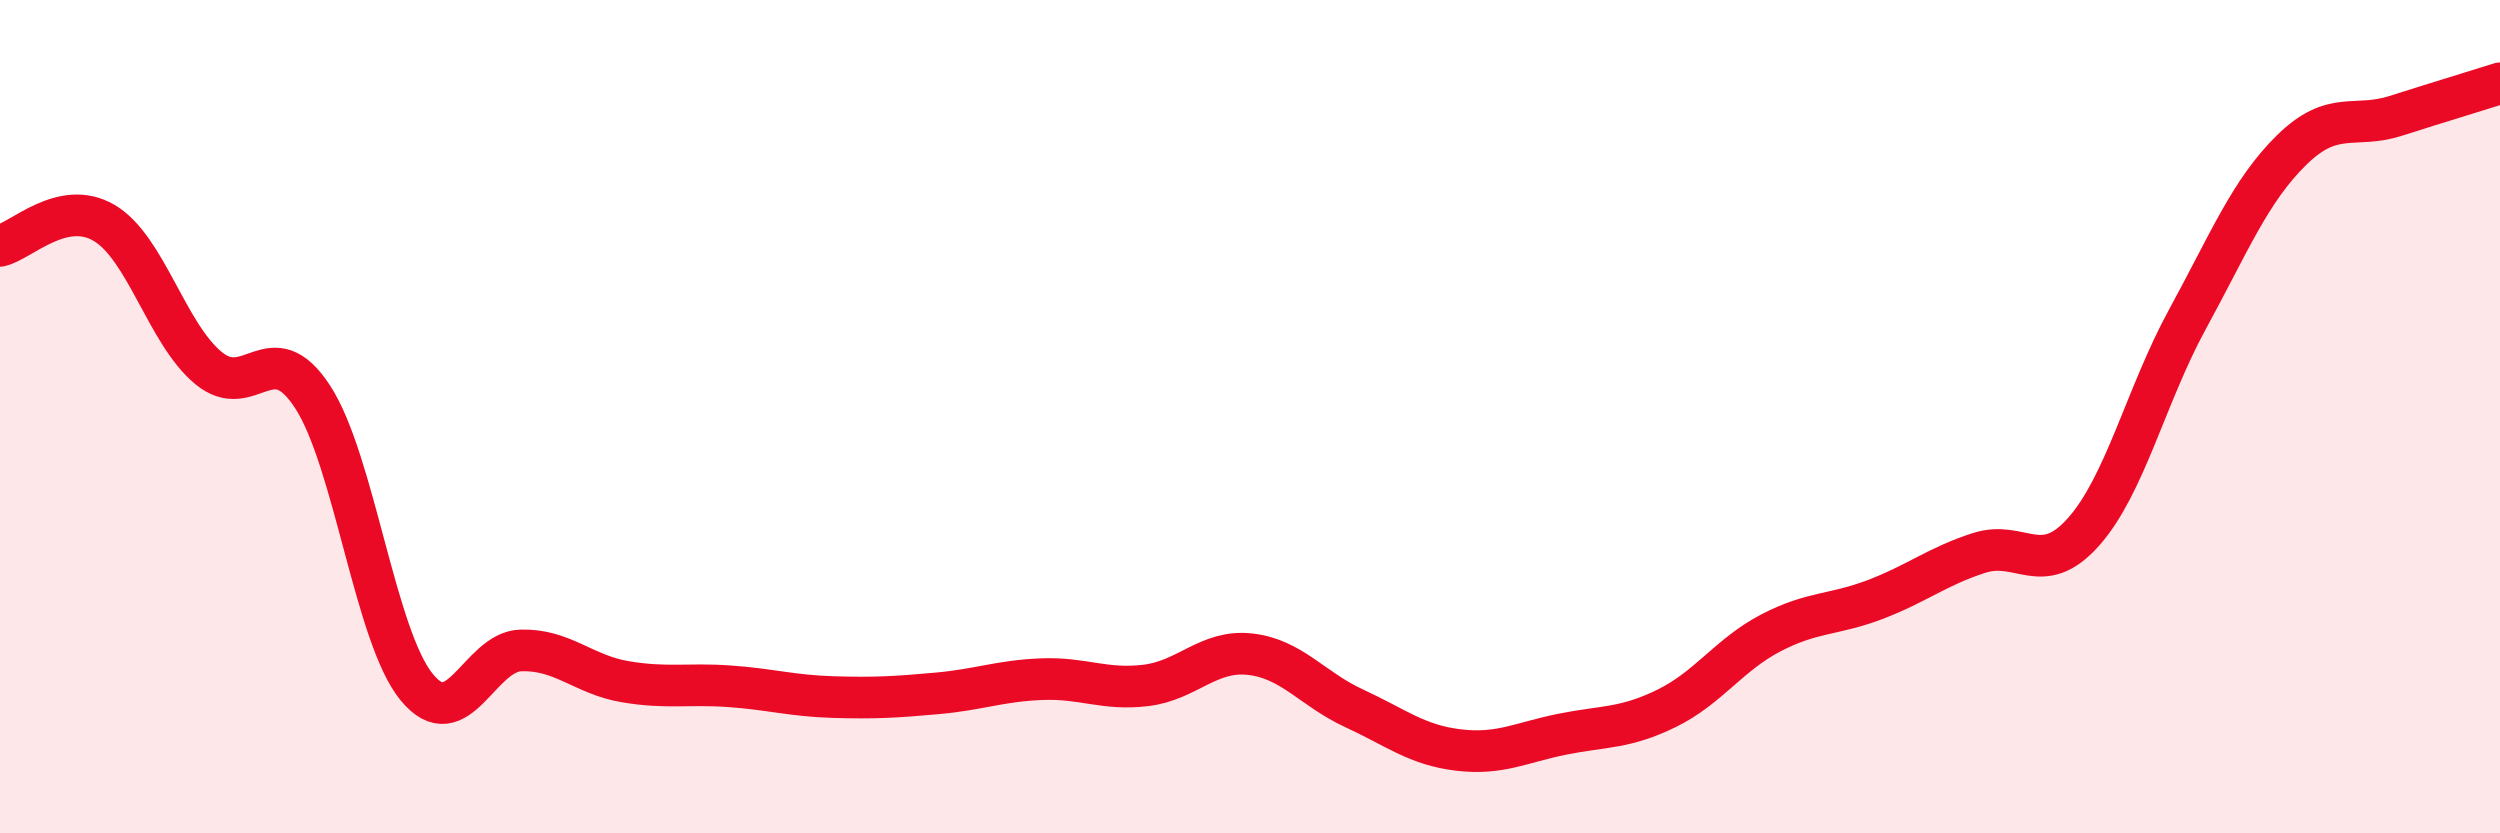
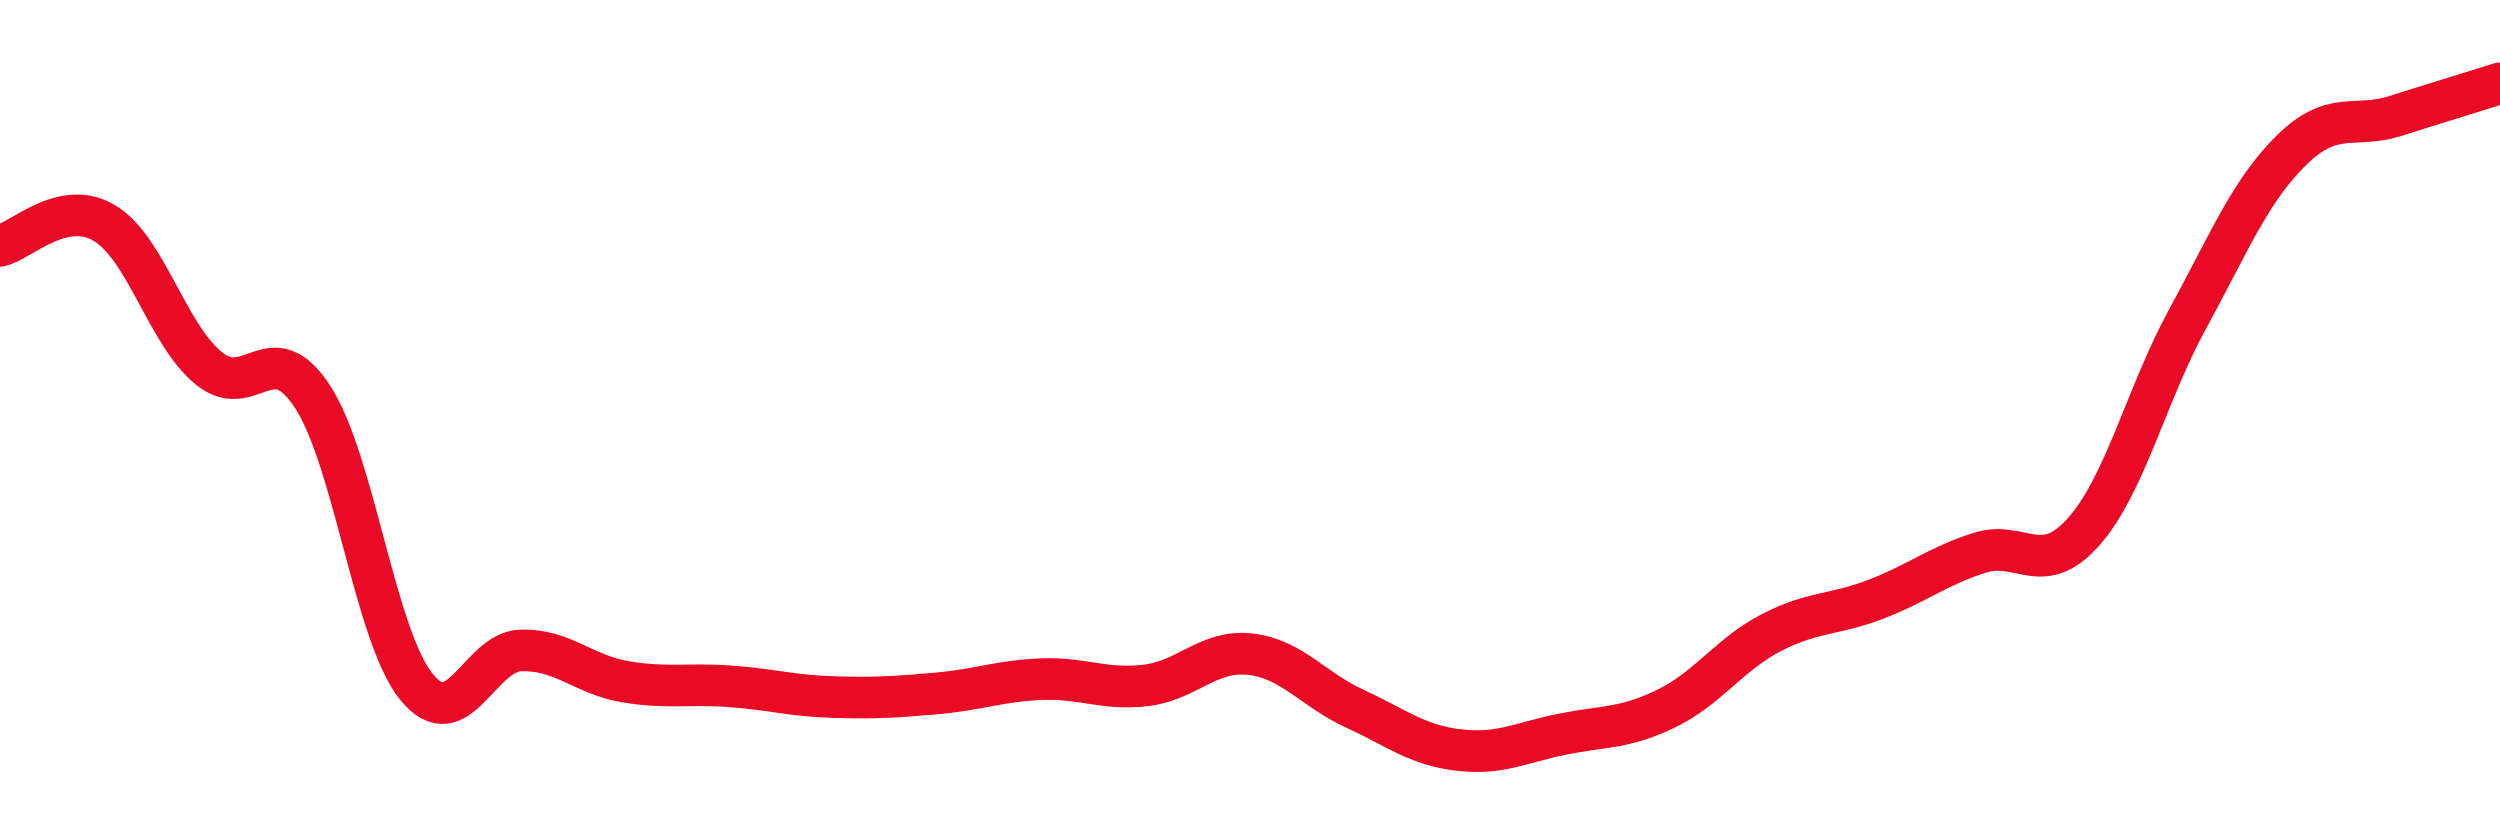
<svg xmlns="http://www.w3.org/2000/svg" width="60" height="20" viewBox="0 0 60 20">
-   <path d="M 0,5.9 C 0.5,5.79 1.5,4.76 2.5,5.35 C 3.5,5.94 4,8 5,8.83 C 6,9.66 6.5,7.99 7.5,9.52 C 8.5,11.05 9,15.27 10,16.49 C 11,17.71 11.5,15.64 12.5,15.61 C 13.5,15.58 14,16.19 15,16.36 C 16,16.53 16.5,16.4 17.5,16.47 C 18.5,16.54 19,16.7 20,16.73 C 21,16.76 21.5,16.73 22.5,16.64 C 23.5,16.55 24,16.34 25,16.3 C 26,16.26 26.5,16.57 27.5,16.45 C 28.5,16.33 29,15.59 30,15.7 C 31,15.81 31.5,16.54 32.5,17 C 33.5,17.46 34,17.88 35,18 C 36,18.12 36.5,17.82 37.5,17.62 C 38.5,17.42 39,17.49 40,17 C 41,16.51 41.5,15.71 42.5,15.19 C 43.5,14.67 44,14.77 45,14.39 C 46,14.01 46.5,13.59 47.5,13.27 C 48.5,12.95 49,13.89 50,12.77 C 51,11.65 51.5,9.49 52.5,7.66 C 53.5,5.83 54,4.58 55,3.6 C 56,2.62 56.5,3.1 57.5,2.78 C 58.5,2.46 59.5,2.16 60,2L60 20L0 20Z" fill="#EB0A25" opacity="0.1" stroke-linecap="round" stroke-linejoin="round" />
  <path d="M 0,5.9 C 0.5,5.79 1.5,4.76 2.5,5.35 C 3.5,5.94 4,8 5,8.83 C 6,9.66 6.5,7.99 7.5,9.52 C 8.5,11.05 9,15.27 10,16.49 C 11,17.71 11.5,15.64 12.5,15.61 C 13.5,15.58 14,16.19 15,16.36 C 16,16.53 16.5,16.4 17.5,16.47 C 18.5,16.54 19,16.7 20,16.73 C 21,16.76 21.5,16.73 22.5,16.64 C 23.5,16.55 24,16.34 25,16.3 C 26,16.26 26.5,16.57 27.5,16.45 C 28.5,16.33 29,15.59 30,15.7 C 31,15.81 31.5,16.54 32.5,17 C 33.5,17.46 34,17.88 35,18 C 36,18.12 36.5,17.82 37.5,17.62 C 38.5,17.42 39,17.49 40,17 C 41,16.51 41.5,15.71 42.5,15.19 C 43.5,14.67 44,14.77 45,14.39 C 46,14.01 46.5,13.59 47.5,13.27 C 48.5,12.95 49,13.89 50,12.77 C 51,11.65 51.5,9.49 52.5,7.66 C 53.5,5.83 54,4.58 55,3.6 C 56,2.62 56.5,3.1 57.5,2.78 C 58.5,2.46 59.5,2.16 60,2" stroke="#EB0A25" stroke-width="1" fill="none" stroke-linecap="round" stroke-linejoin="round" />
</svg>